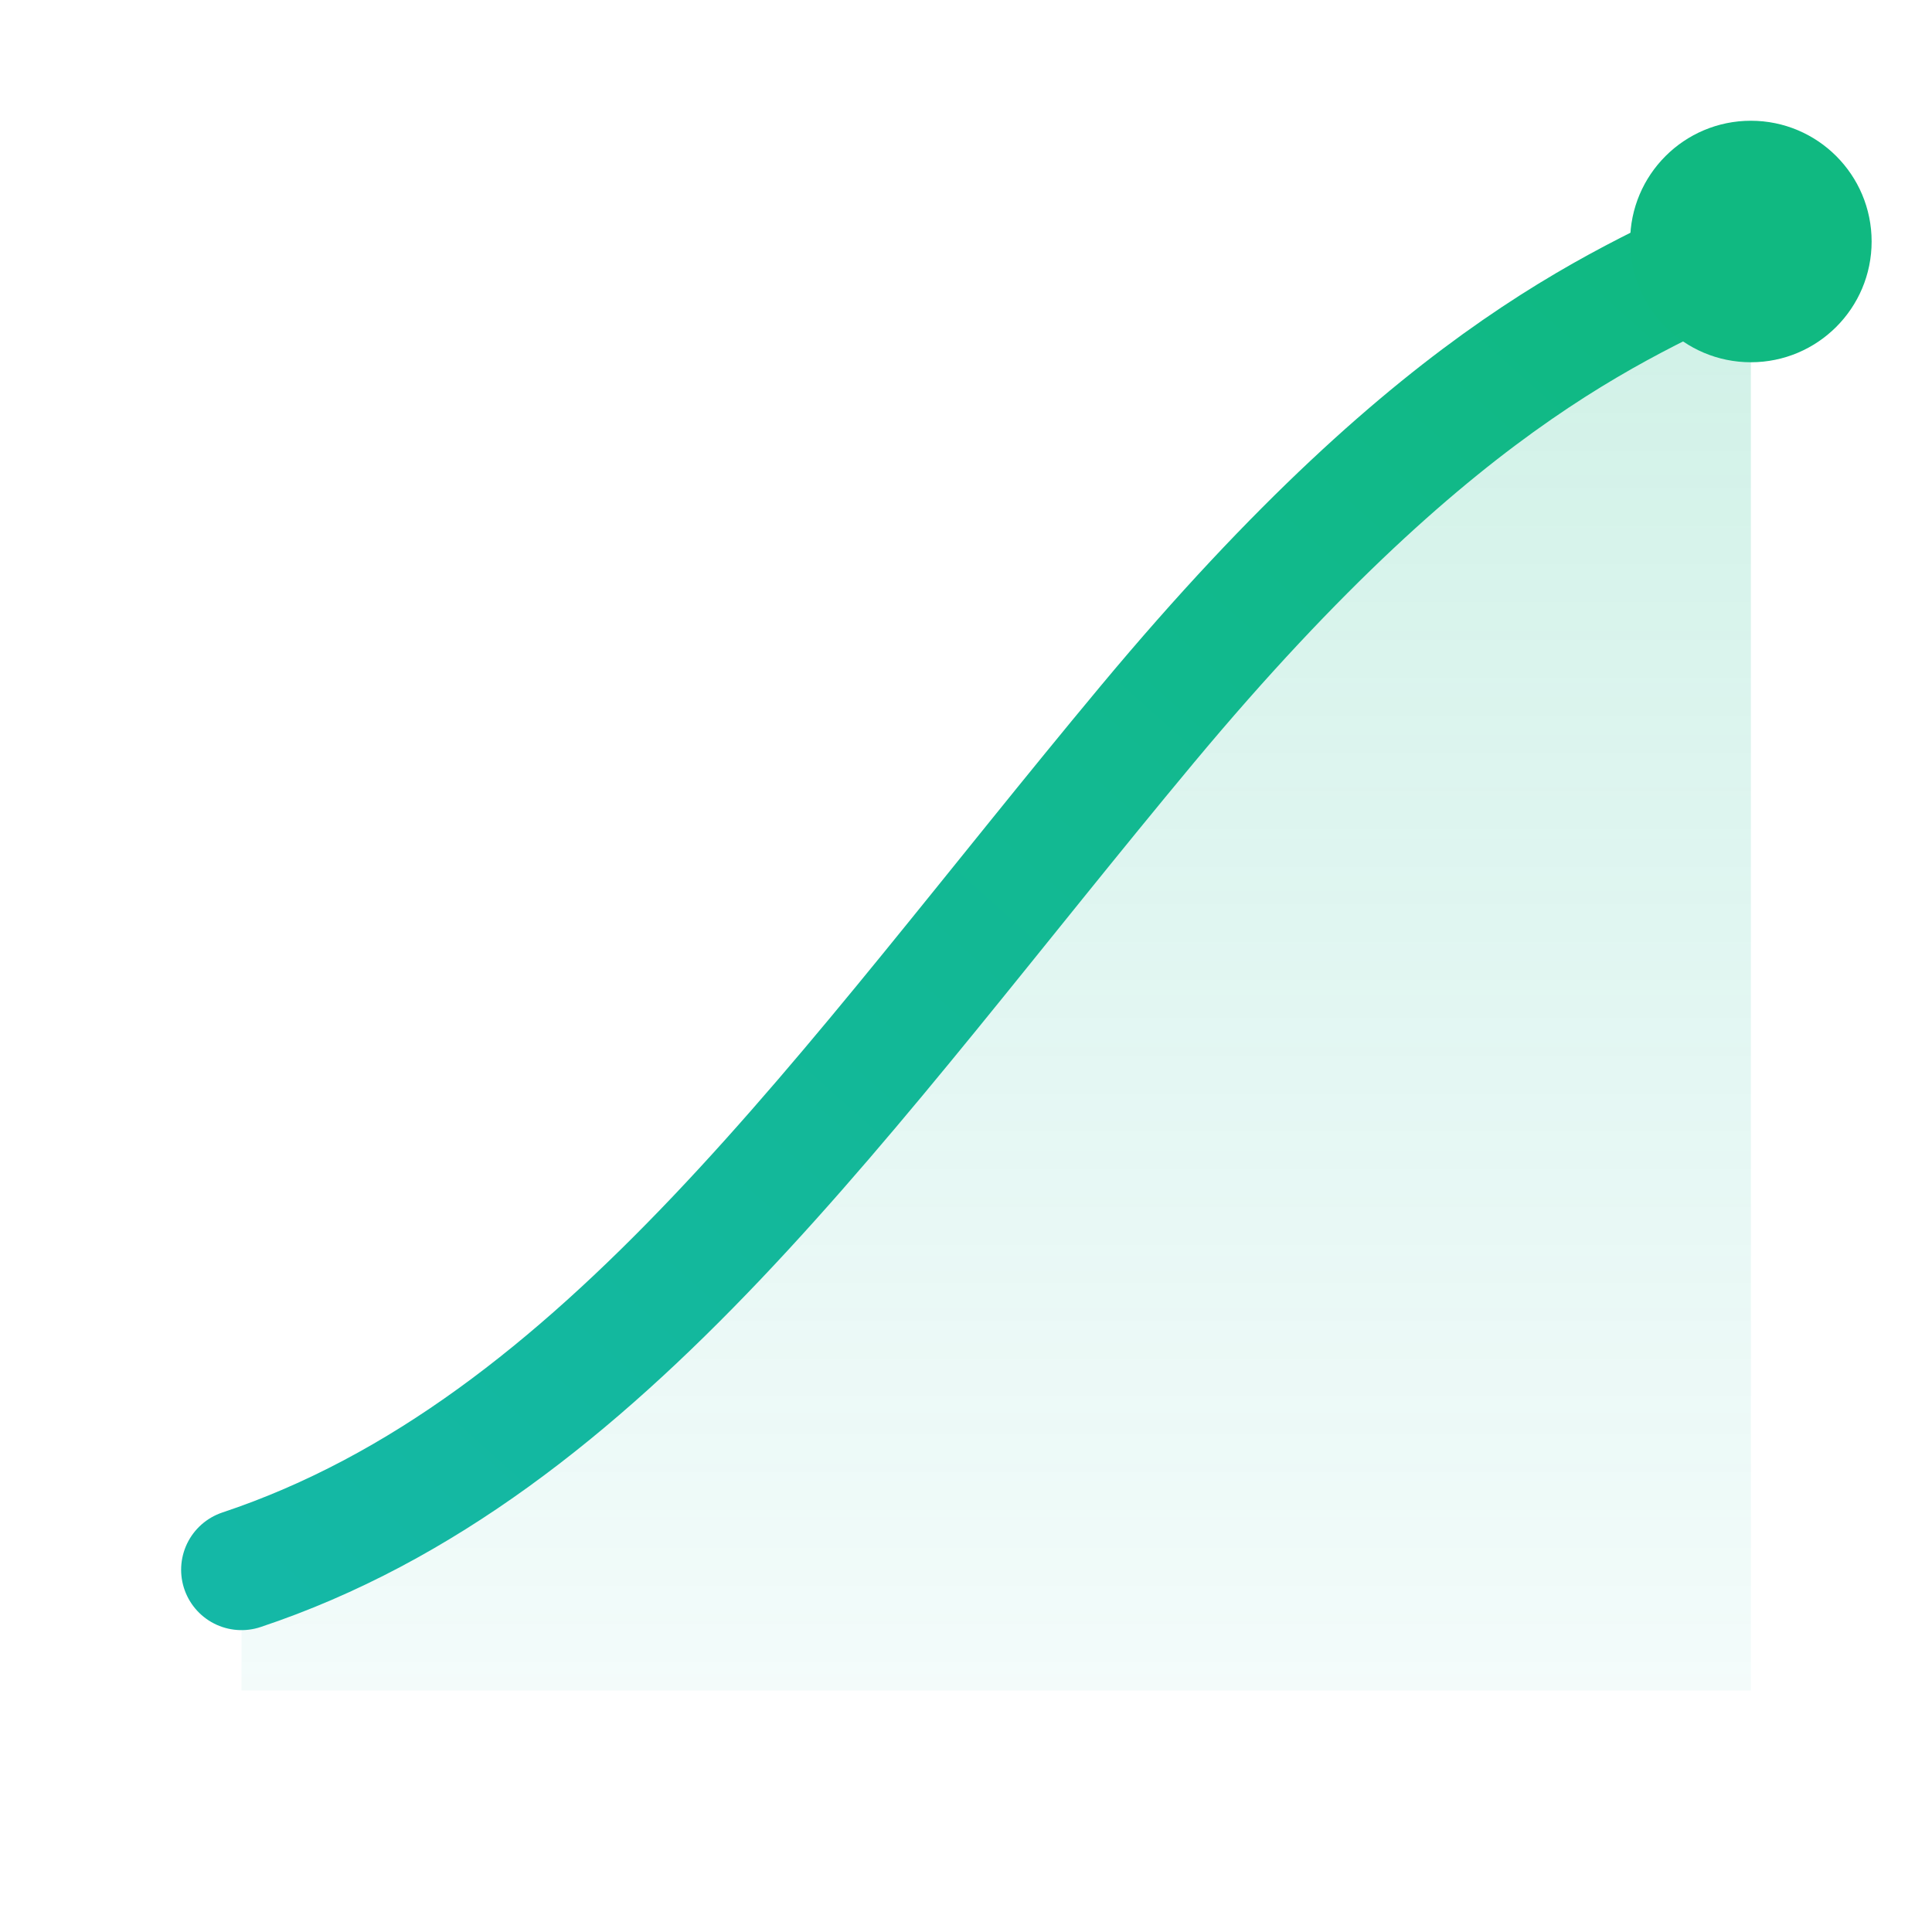
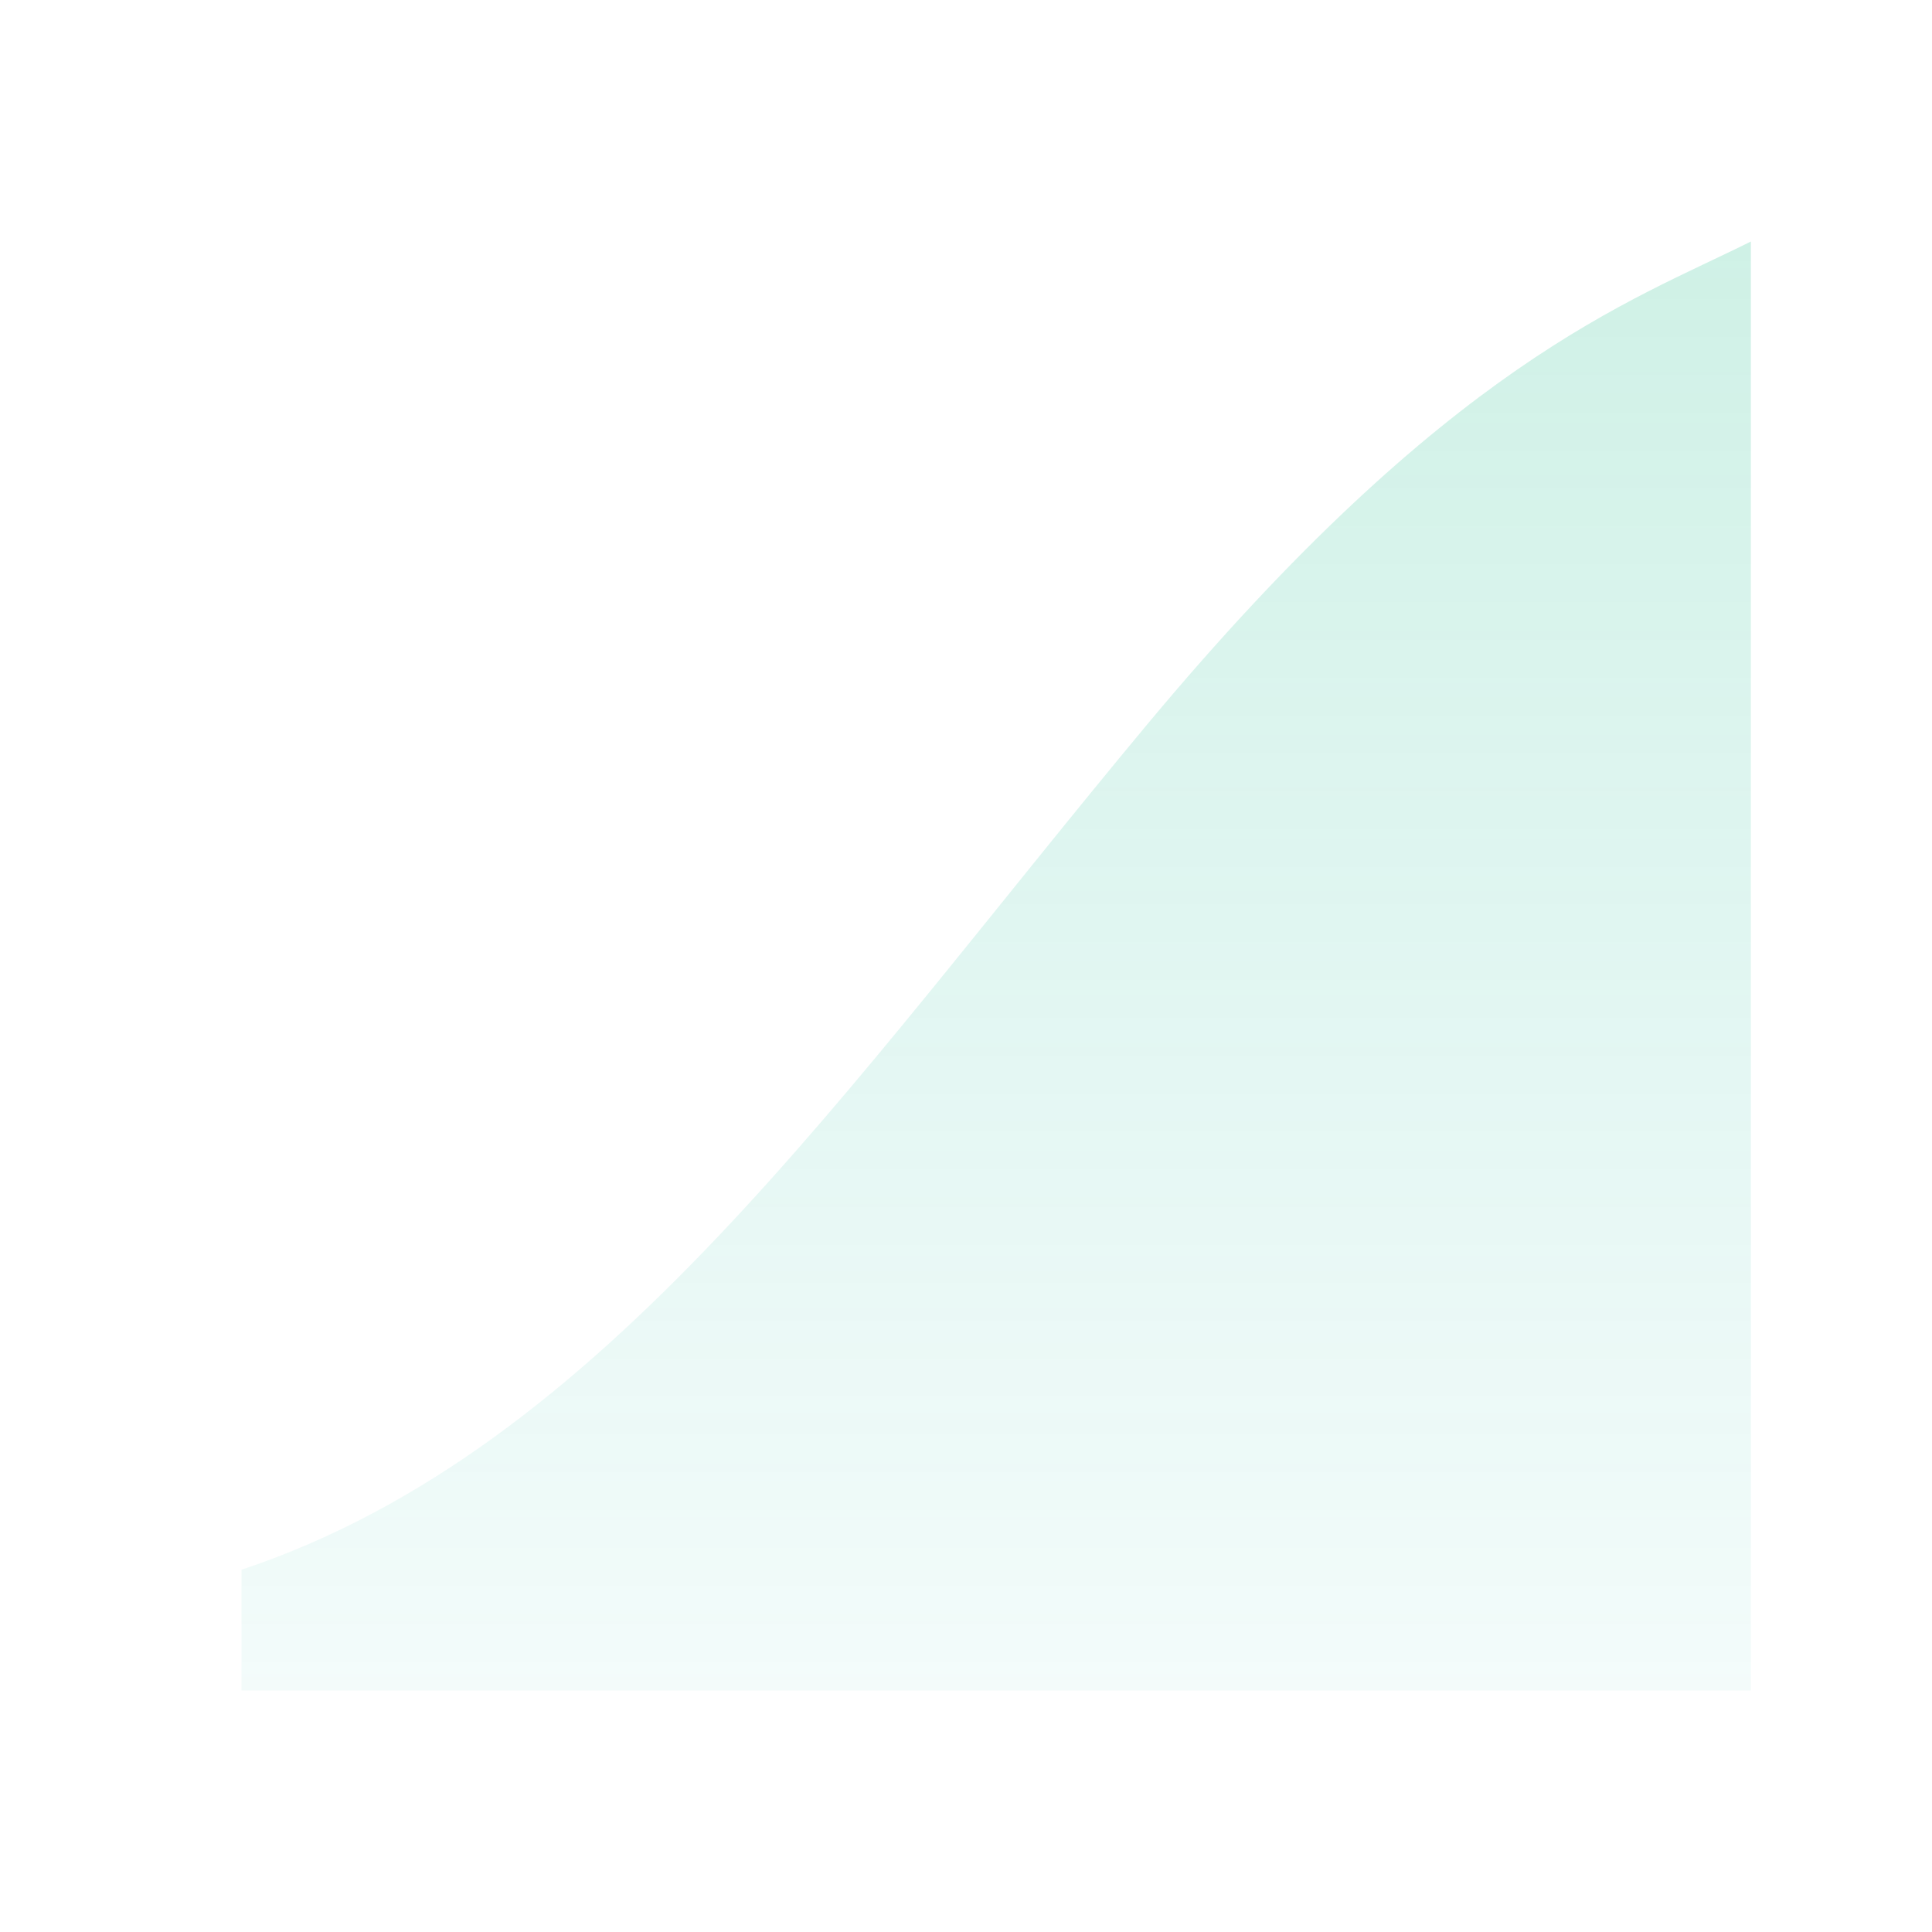
<svg xmlns="http://www.w3.org/2000/svg" width="32" height="32" viewBox="0 0 64 64" fill="none">
  <defs>
    <linearGradient id="gf7" x1="0%" y1="100%" x2="100%" y2="0%">
      <stop offset="0%" stop-color="#14b8a6" />
      <stop offset="100%" stop-color="#10b981" />
    </linearGradient>
    <linearGradient id="gf7fill" x1="0%" y1="0%" x2="0%" y2="100%">
      <stop offset="0%" stop-color="#10b981" stop-opacity="0.2" />
      <stop offset="100%" stop-color="#14b8a6" stop-opacity="0.05" />
    </linearGradient>
  </defs>
  <path d="M8 52 C20 48 28 36 38 24 C48 12 54 10 58 8 L58 56 L8 56 Z" fill="url(#gf7fill)" />
-   <path d="M8 52 C20 48 28 36 38 24 C48 12 54 10 58 8" stroke="url(#gf7)" stroke-width="4" stroke-linecap="round" fill="none" />
-   <circle cx="58" cy="8" r="4" fill="#10b981" />
</svg>